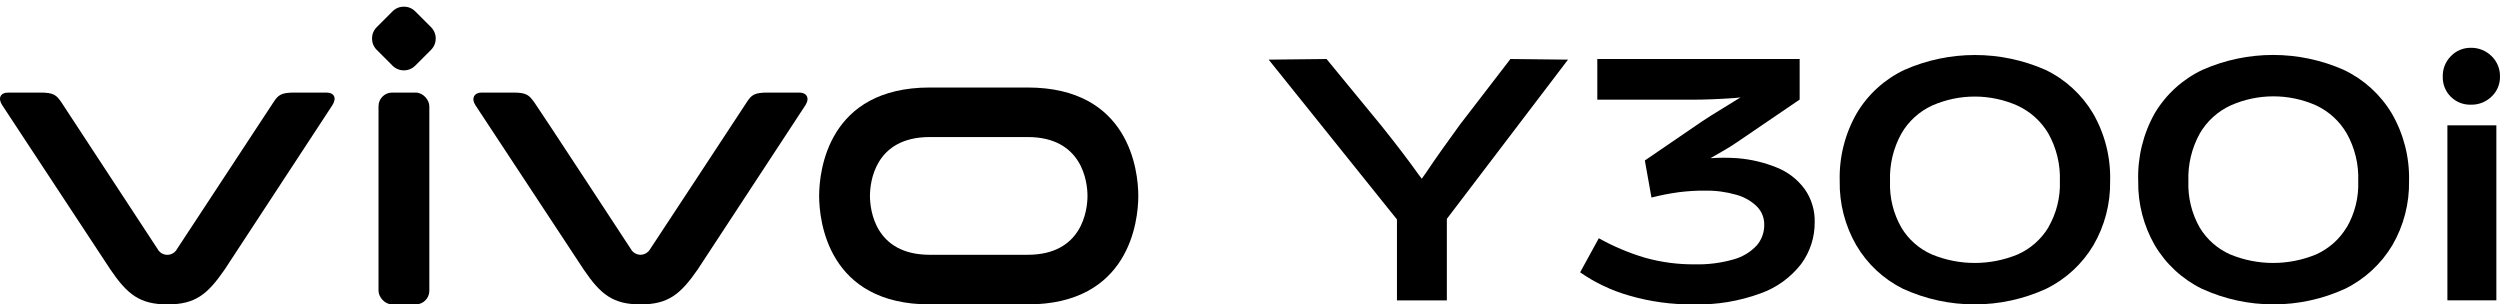
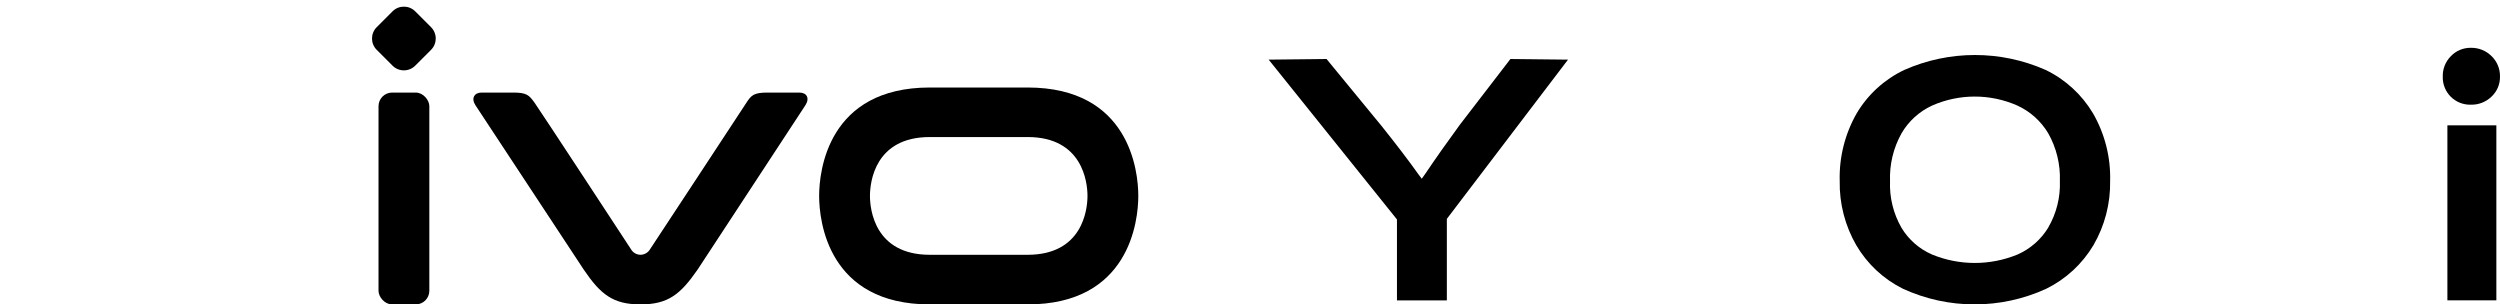
<svg xmlns="http://www.w3.org/2000/svg" width="344.876px" height="42px" viewBox="0 0 344.876 42" version="1.1">
  <title>Y300i型号字-更改版</title>
  <g id="页面-1" stroke="none" stroke-width="1" fill="none" fill-rule="evenodd">
    <g id="Y300i型号字-更改版" transform="translate(0, -0)" fill="#000000" fill-rule="nonzero">
      <path d="M141.76,12.072 L128.27,12.072 C114.249,12.072 113,23.526 113,27.027 C113,30.527 114.249,41.992 128.27,41.992 L141.76,41.992 C155.781,41.992 157.029,30.527 157.029,27.027 C157.029,23.526 155.781,12.072 141.76,12.072 M141.76,35.148 L128.27,35.148 C120.679,35.148 120.011,28.924 120.011,27.027 C120.011,25.129 120.679,18.905 128.27,18.905 L141.76,18.905 C149.34,18.905 150.019,25.129 150.019,27.027 C150.019,28.924 149.34,35.148 141.76,35.148" id="形状" />
      <path d="M110.296,12.77 L105.921,12.77 C104.043,12.77 103.659,13.094 102.971,14.166 C102.283,15.238 89.707,34.332 89.707,34.332 C89.437,34.826 88.923,35.137 88.36,35.148 C87.797,35.141 87.281,34.829 87.013,34.332 C87.013,34.332 74.507,15.238 73.74,14.166 C72.973,13.094 72.629,12.77 70.79,12.77 L66.425,12.77 C65.441,12.77 64.96,13.557 65.589,14.52 C66.218,15.484 80.534,37.203 80.534,37.203 C82.844,40.605 84.555,41.992 88.36,41.992 C92.165,41.992 93.866,40.605 96.226,37.203 L111.103,14.52 C111.742,13.537 111.279,12.77 110.277,12.77" id="路径" />
      <rect id="矩形" x="52.217" y="12.77" width="7.01" height="29.222" rx="1.88" />
      <path d="M54.172,1.556 L57.259,1.556 C58.481,1.556 59.471,2.546 59.471,3.768 L59.471,6.855 C59.471,8.077 58.481,9.068 57.259,9.068 L54.172,9.068 C52.95,9.068 51.959,8.077 51.959,6.855 L51.959,3.768 C51.959,2.546 52.95,1.556 54.172,1.556 Z" id="矩形" transform="translate(55.715, 5.312) rotate(-45) translate(-55.715, -5.312)" />
-       <path d="M45.01,12.77 L40.634,12.77 C38.766,12.77 38.383,13.094 37.685,14.166 C36.987,15.238 24.431,34.332 24.431,34.332 C24.168,34.836 23.647,35.153 23.079,35.153 C22.51,35.153 21.989,34.836 21.727,34.332 C21.727,34.332 9.22,15.238 8.502,14.166 C7.785,13.094 7.391,12.77 5.553,12.77 L1.148,12.77 C0.027,12.77 -0.317,13.557 0.312,14.52 L15.247,37.203 C17.568,40.605 19.269,41.992 23.113,41.992 C26.958,41.992 28.619,40.605 30.979,37.203 L45.846,14.52 C46.475,13.537 46.131,12.77 45.01,12.77" id="路径" />
      <path d="M208.364,8.139 L201.383,17.214 C199.642,19.594 198.079,21.806 196.683,23.88 L196.132,24.657 L195.68,24.057 C194.369,22.209 192.665,19.974 190.567,17.352 L182.996,8.139 L175.013,8.227 L192.711,30.271 L192.711,41.441 L199.593,41.441 L199.593,30.193 L216.308,8.227 L208.364,8.139 Z" id="路径" />
-       <path d="M245.137,23.123 C243.399,22.412 241.561,21.975 239.689,21.825 C238.446,21.737 237.197,21.737 235.953,21.825 L237.457,20.96 C238.215,20.528 238.932,20.095 239.601,19.633 L248.263,13.734 L248.263,8.139 L220.349,8.139 L220.349,13.753 L233.348,13.753 C235.104,13.753 237.071,13.678 239.247,13.527 C239.483,13.527 239.778,13.458 240.112,13.429 L236.051,15.936 L234.773,16.762 L226.907,22.14 L227.822,27.253 C229.039,26.94 230.274,26.697 231.519,26.525 C232.741,26.365 233.973,26.289 235.206,26.299 C236.665,26.272 238.12,26.464 239.522,26.869 C240.605,27.16 241.594,27.726 242.393,28.511 C243.047,29.187 243.402,30.098 243.377,31.038 C243.386,32.078 243.016,33.085 242.334,33.87 C241.466,34.791 240.36,35.454 239.139,35.787 C237.404,36.281 235.604,36.51 233.8,36.466 C231.474,36.488 229.157,36.18 226.917,35.551 C224.705,34.892 222.572,33.992 220.556,32.867 L217.98,37.567 C220.05,39.009 222.346,40.095 224.774,40.782 C227.648,41.616 230.63,42.024 233.623,41.992 C236.768,42.073 239.901,41.56 242.855,40.477 C245.086,39.687 247.042,38.27 248.489,36.397 C249.702,34.736 250.35,32.731 250.338,30.675 C250.386,29.027 249.895,27.408 248.942,26.063 C247.969,24.751 246.652,23.733 245.137,23.123 L245.137,23.123 Z" id="路径" />
      <path d="M282.185,9.643 C275.981,6.904 268.91,6.904 262.707,9.643 C259.972,10.939 257.686,13.02 256.139,15.621 C254.51,18.463 253.697,21.698 253.789,24.972 C253.732,28.074 254.521,31.133 256.07,33.821 C257.588,36.412 259.83,38.504 262.52,39.838 C268.791,42.71 276.002,42.71 282.273,39.838 C284.983,38.507 287.248,36.416 288.792,33.821 C290.352,31.136 291.148,28.076 291.093,24.972 C291.184,21.696 290.364,18.459 288.723,15.621 C287.176,13.031 284.903,10.952 282.185,9.643 L282.185,9.643 Z M282.568,31.382 C281.568,33.031 280.085,34.332 278.321,35.109 C274.541,36.664 270.301,36.664 266.522,35.109 C264.765,34.346 263.291,33.053 262.304,31.412 C261.187,29.465 260.642,27.244 260.731,25.001 C260.642,22.703 261.186,20.424 262.304,18.414 C263.283,16.721 264.764,15.374 266.541,14.559 C270.284,12.908 274.549,12.908 278.291,14.559 C280.07,15.375 281.558,16.712 282.558,18.394 C283.69,20.4 284.245,22.68 284.161,24.982 C284.244,27.224 283.688,29.444 282.558,31.382 L282.568,31.382 Z" id="形状" />
-       <path d="M329.93,15.621 C328.367,13.023 326.072,10.944 323.333,9.643 C317.118,6.892 310.031,6.892 303.816,9.643 C301.083,10.942 298.797,13.023 297.248,15.621 C295.648,18.471 294.859,21.705 294.967,24.972 C294.915,28.073 295.703,31.131 297.248,33.821 C298.782,36.42 301.045,38.512 303.757,39.838 C310.025,42.709 317.232,42.709 323.5,39.838 C326.213,38.507 328.481,36.417 330.029,33.821 C331.589,31.136 332.384,28.076 332.329,24.972 C332.412,21.693 331.581,18.456 329.93,15.621 L329.93,15.621 Z M323.726,31.353 C322.732,33.014 321.248,34.326 319.479,35.109 C315.699,36.664 311.459,36.664 307.68,35.109 C305.927,34.34 304.454,33.049 303.462,31.412 C302.35,29.464 301.805,27.243 301.889,25.001 C301.805,22.703 302.349,20.426 303.462,18.414 C304.453,16.705 305.951,15.348 307.749,14.53 C311.488,12.878 315.75,12.878 319.488,14.53 C321.261,15.356 322.74,16.705 323.726,18.394 C324.855,20.401 325.406,22.681 325.319,24.982 C325.405,27.223 324.852,29.443 323.726,31.382 L323.726,31.353 Z" id="形状" />
      <path d="M338.101,13.36 C337.362,12.633 336.957,11.633 336.98,10.597 C336.944,9.532 337.349,8.5 338.101,7.746 C338.818,6.995 339.816,6.579 340.854,6.595 C341.92,6.573 342.949,6.985 343.705,7.736 C344.474,8.475 344.898,9.502 344.875,10.568 C344.895,11.613 344.469,12.617 343.705,13.33 C342.944,14.07 341.915,14.471 340.854,14.441 C339.827,14.473 338.832,14.082 338.101,13.36 L338.101,13.36 Z M337.619,17.293 L344.374,17.293 L344.374,41.431 L337.619,41.431 L337.619,17.293 Z" id="形状" />
    </g>
  </g>
</svg>